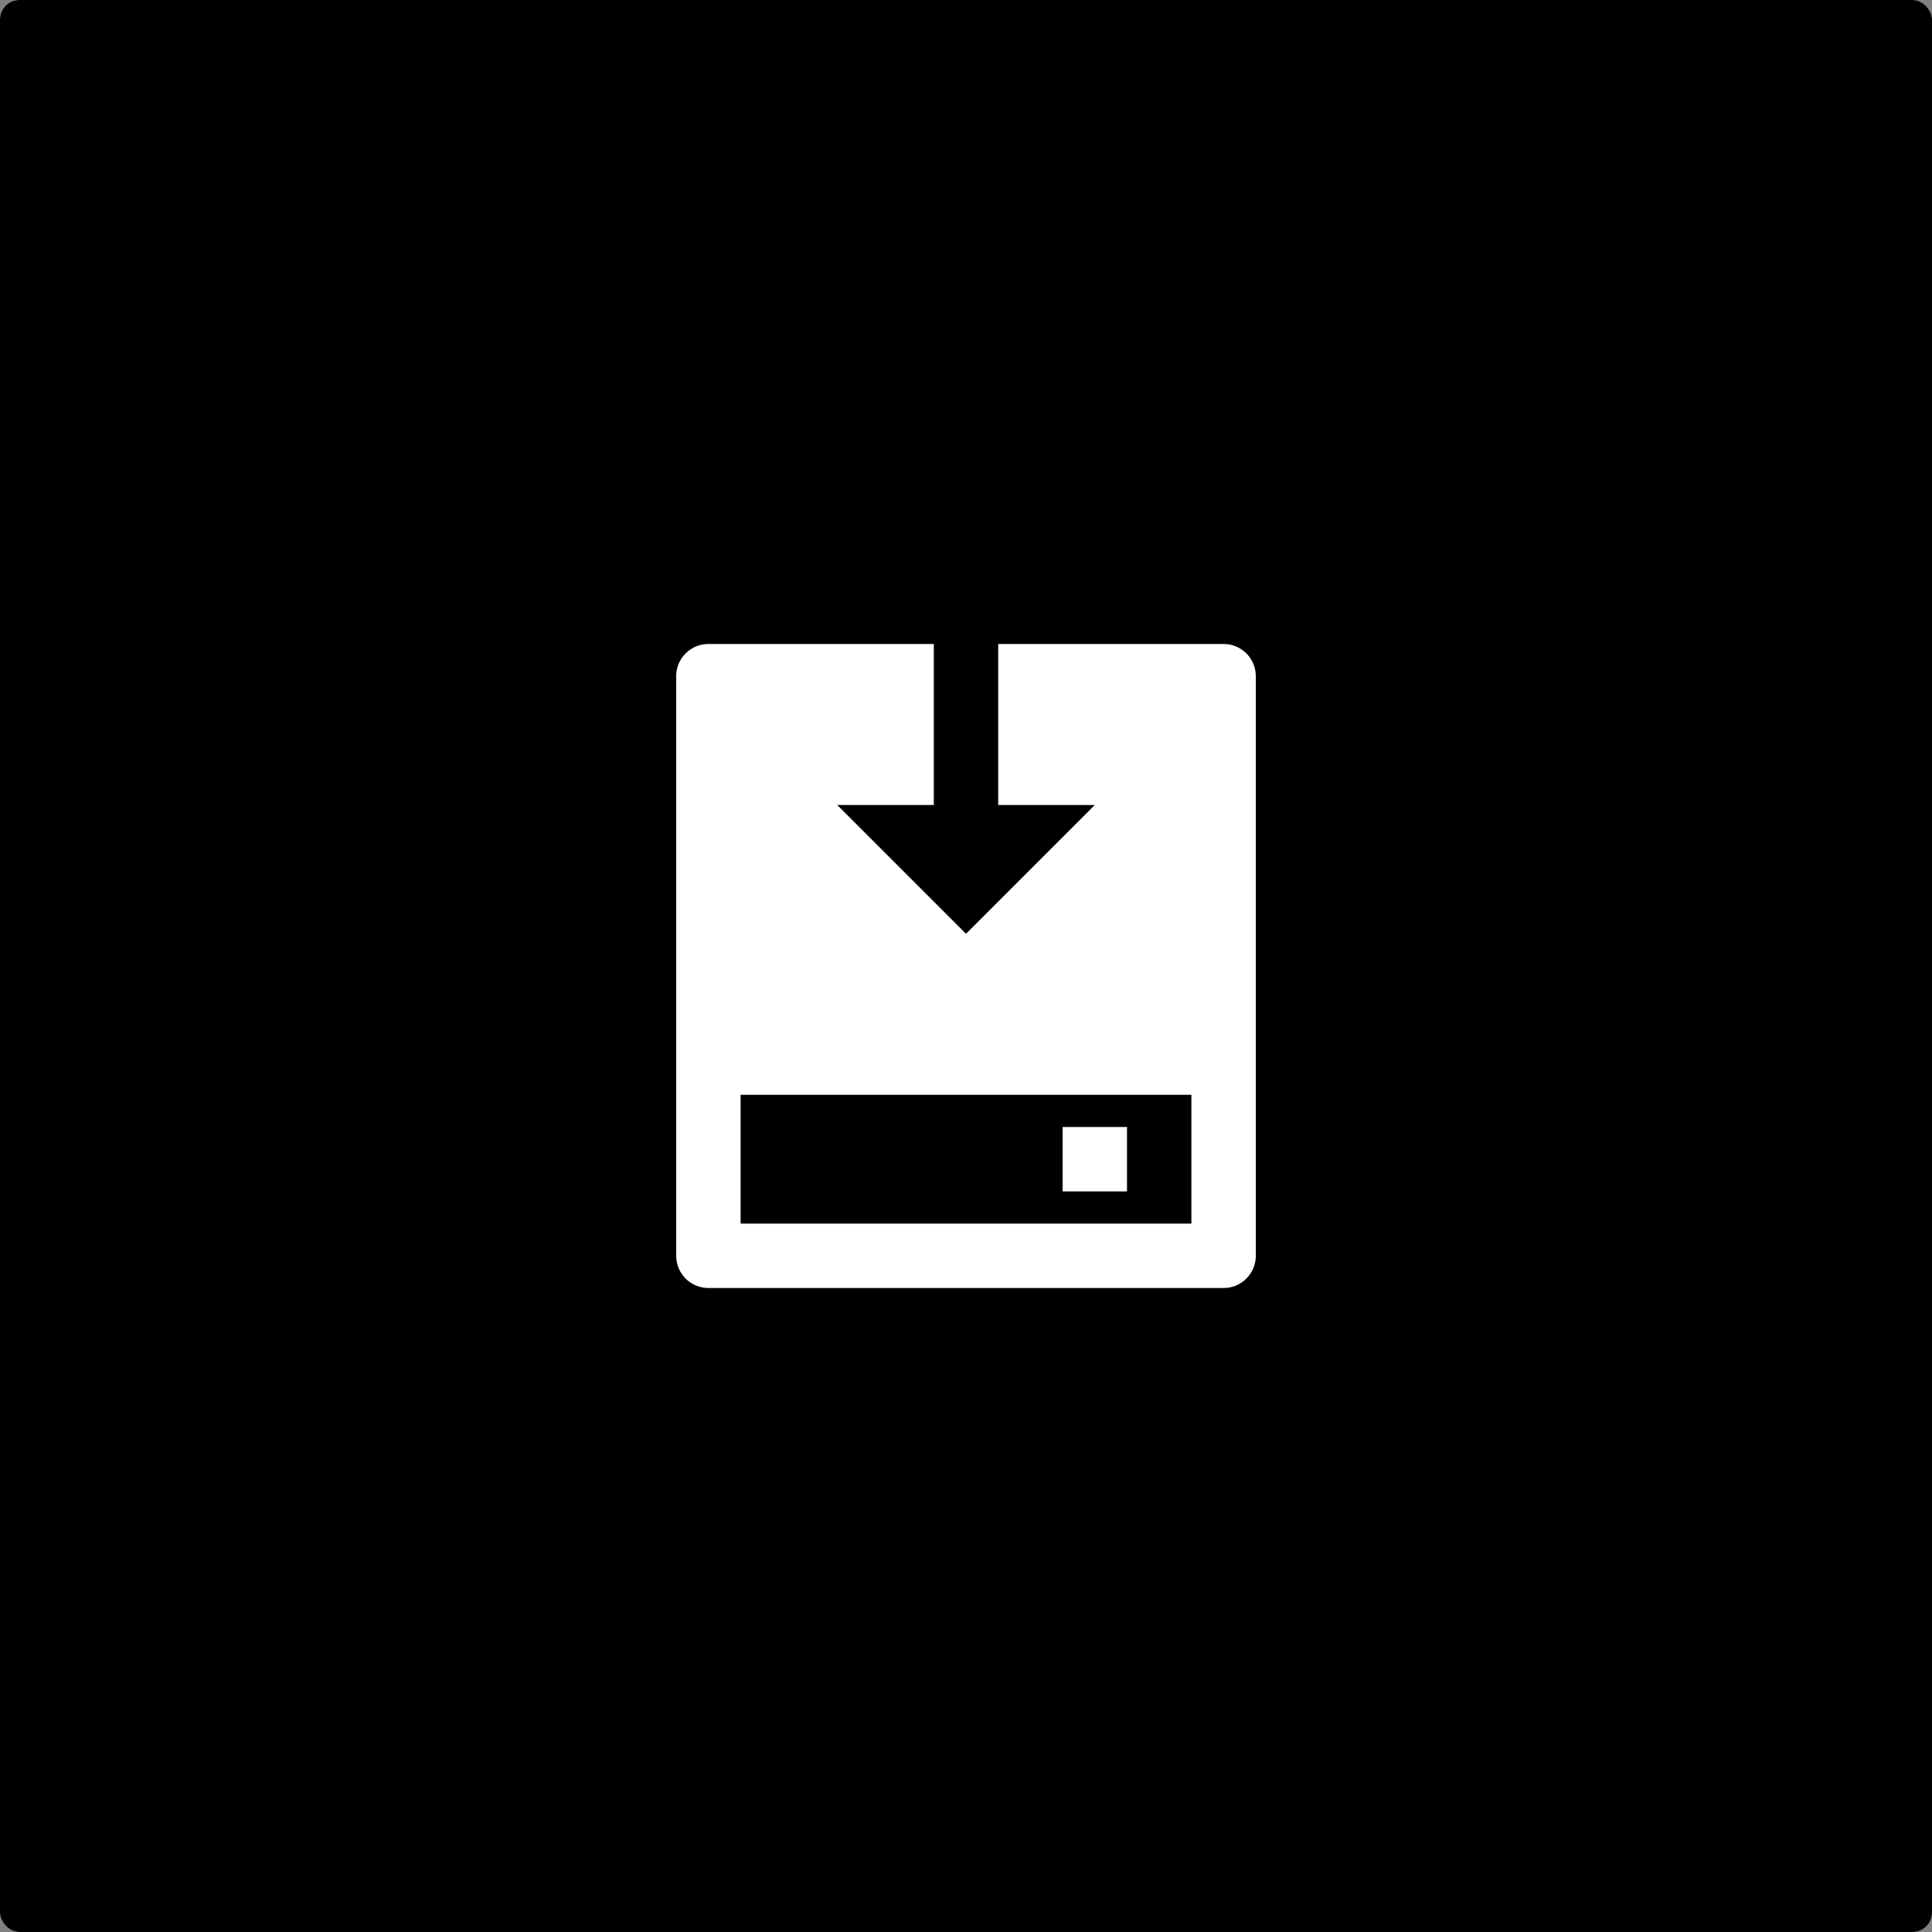
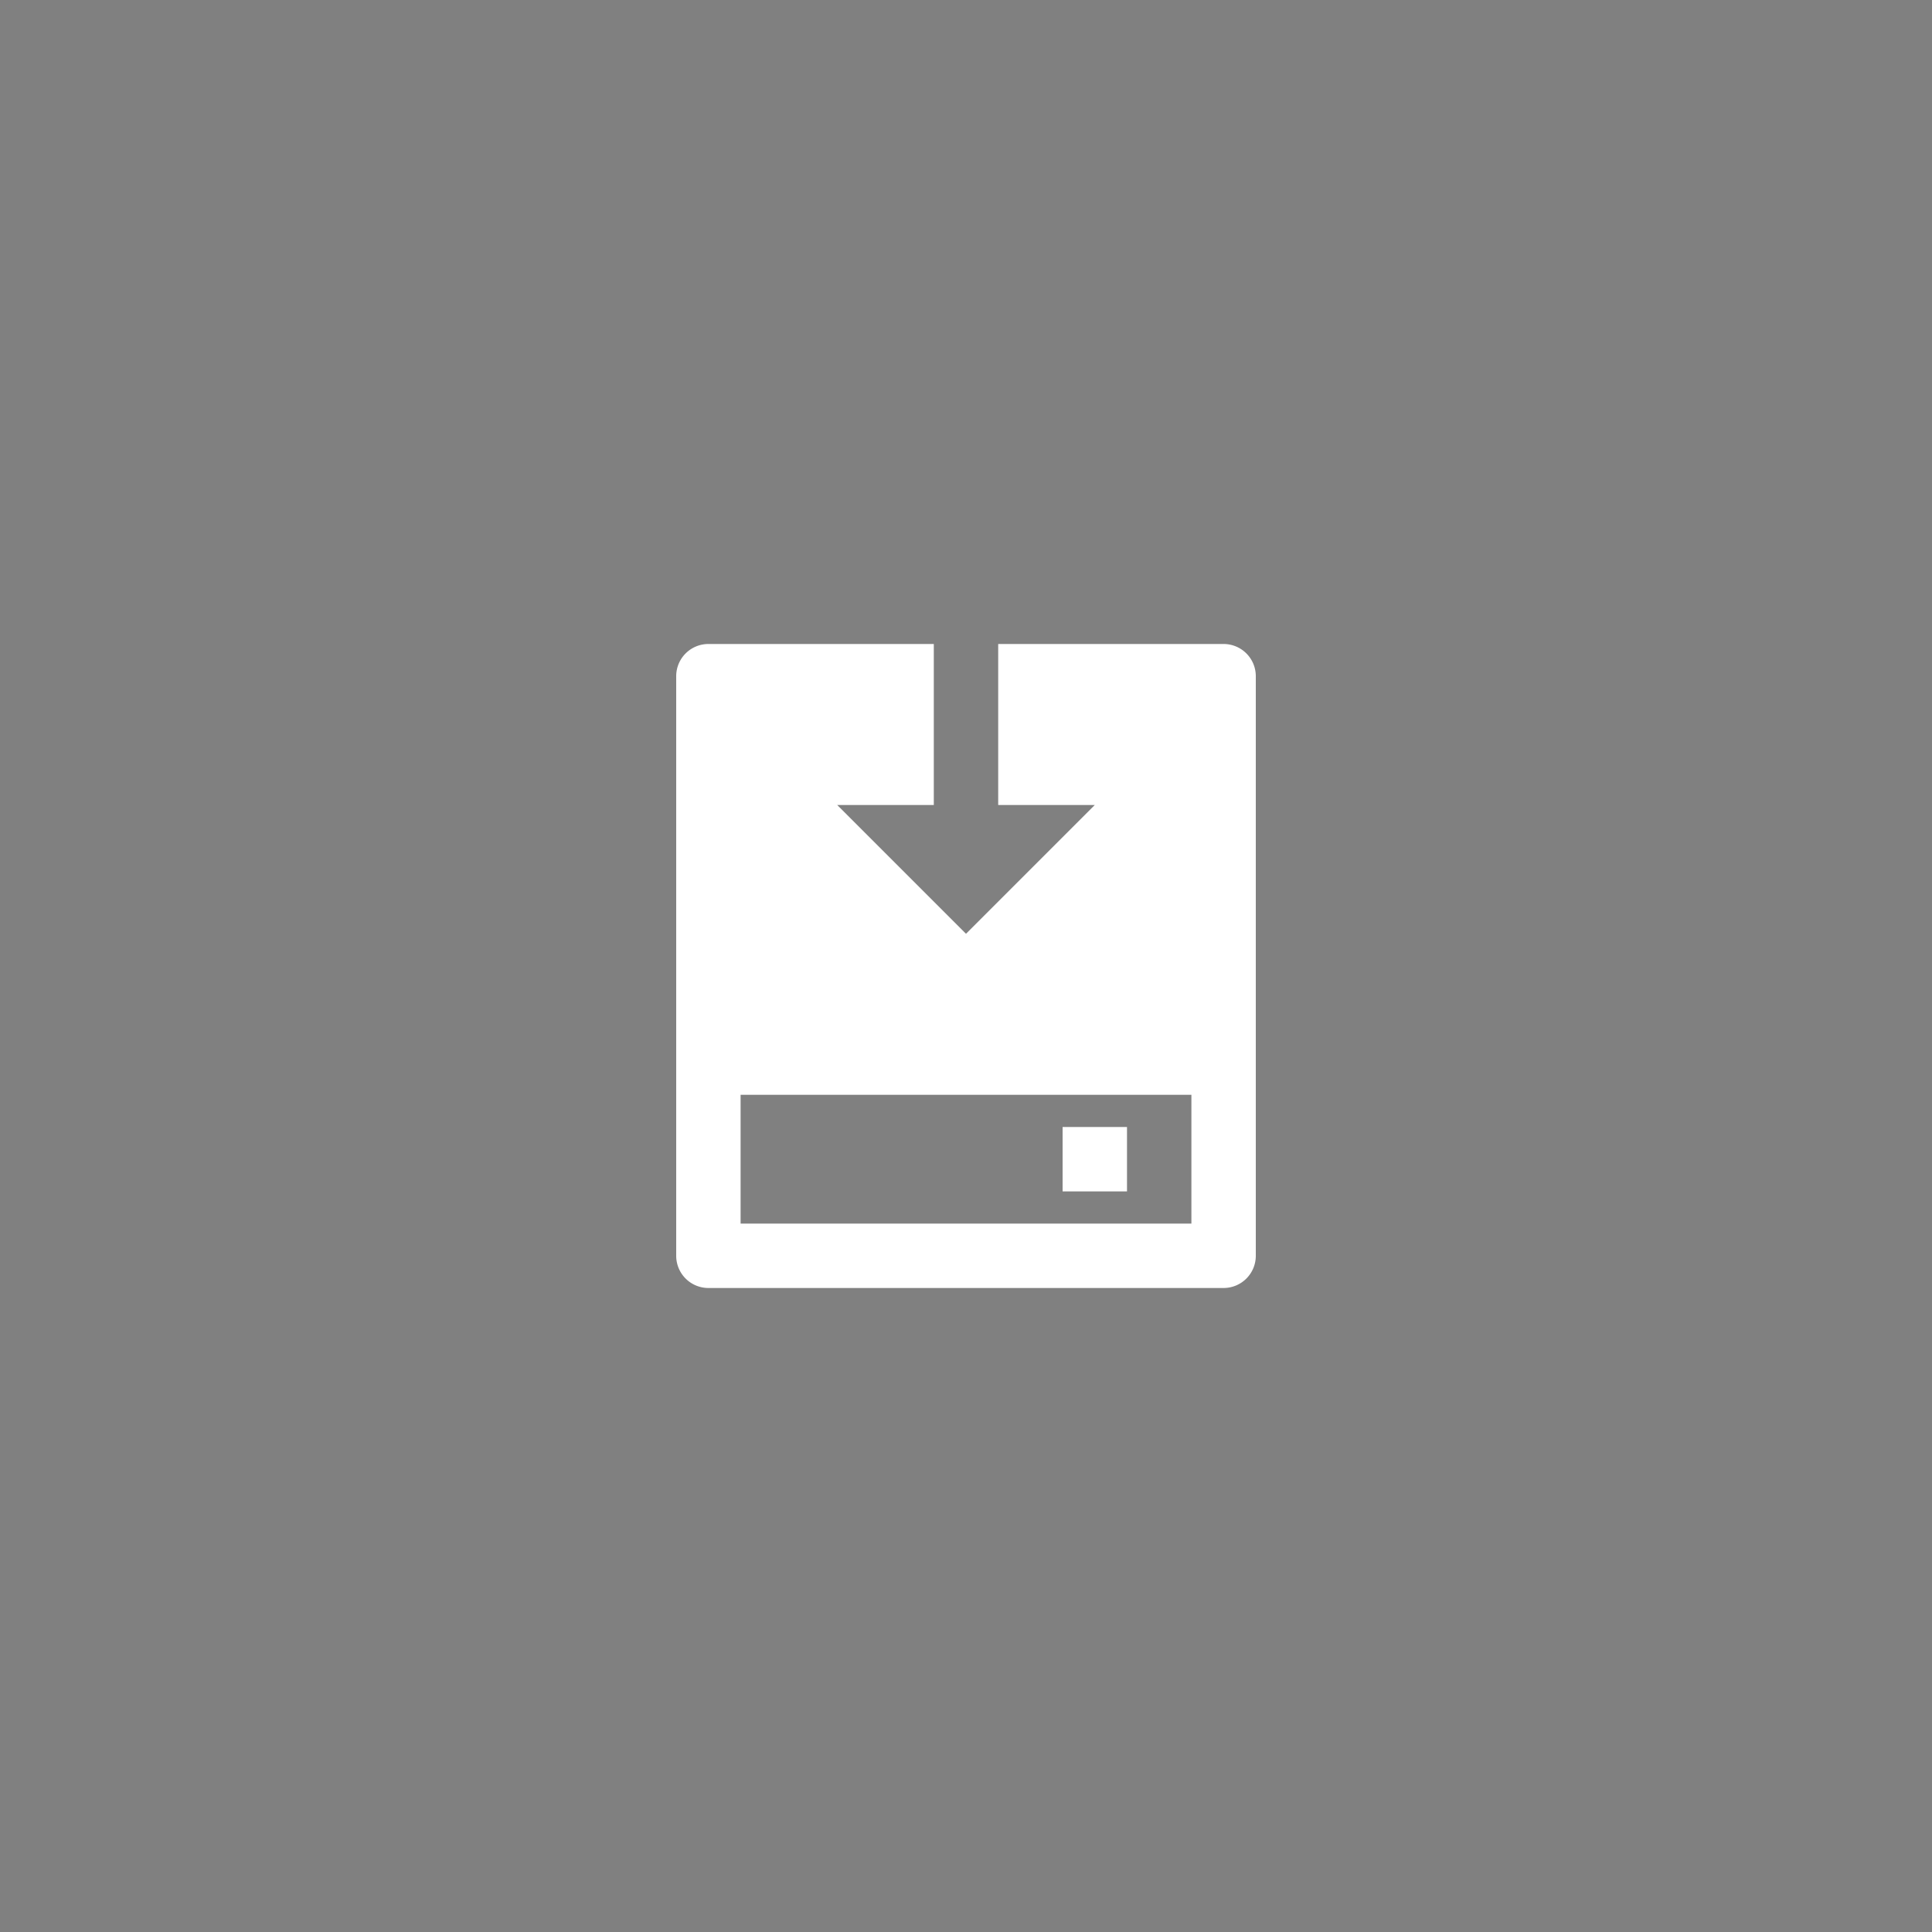
<svg xmlns="http://www.w3.org/2000/svg" width="200" height="200" fill="none">
  <rect width="100%" height="100%" fill="#808080" stroke="none" />
-   <rect width="200" height="200" fill="#fff" rx="2" />
-   <rect width="200" height="200" fill="url(#a)" rx="2" />
  <path fill="#fff" d="M96.667 66.666v16.667h-10L100 96.666l13.333-13.333h-10V66.666h23.334A3.333 3.333 0 0 1 130 69.999v60a3.334 3.334 0 0 1-3.333 3.334H73.333A3.334 3.334 0 0 1 70 129.999v-60a3.333 3.333 0 0 1 3.333-3.333h23.334zm26.666 46.667H76.667v13.333h46.666v-13.333zm-6.666 3.333v6.667H110v-6.667h6.667z" />
  <defs>
    <linearGradient id="a" x1="100" x2="100" y1="0" y2="200" gradientUnits="userSpaceOnUse">
      <stop stop-color="color(display-p3 .392 .176 .561)" />
      <stop offset="1" stop-color="color(display-p3 .118 .196 .392)" />
    </linearGradient>
  </defs>
</svg>